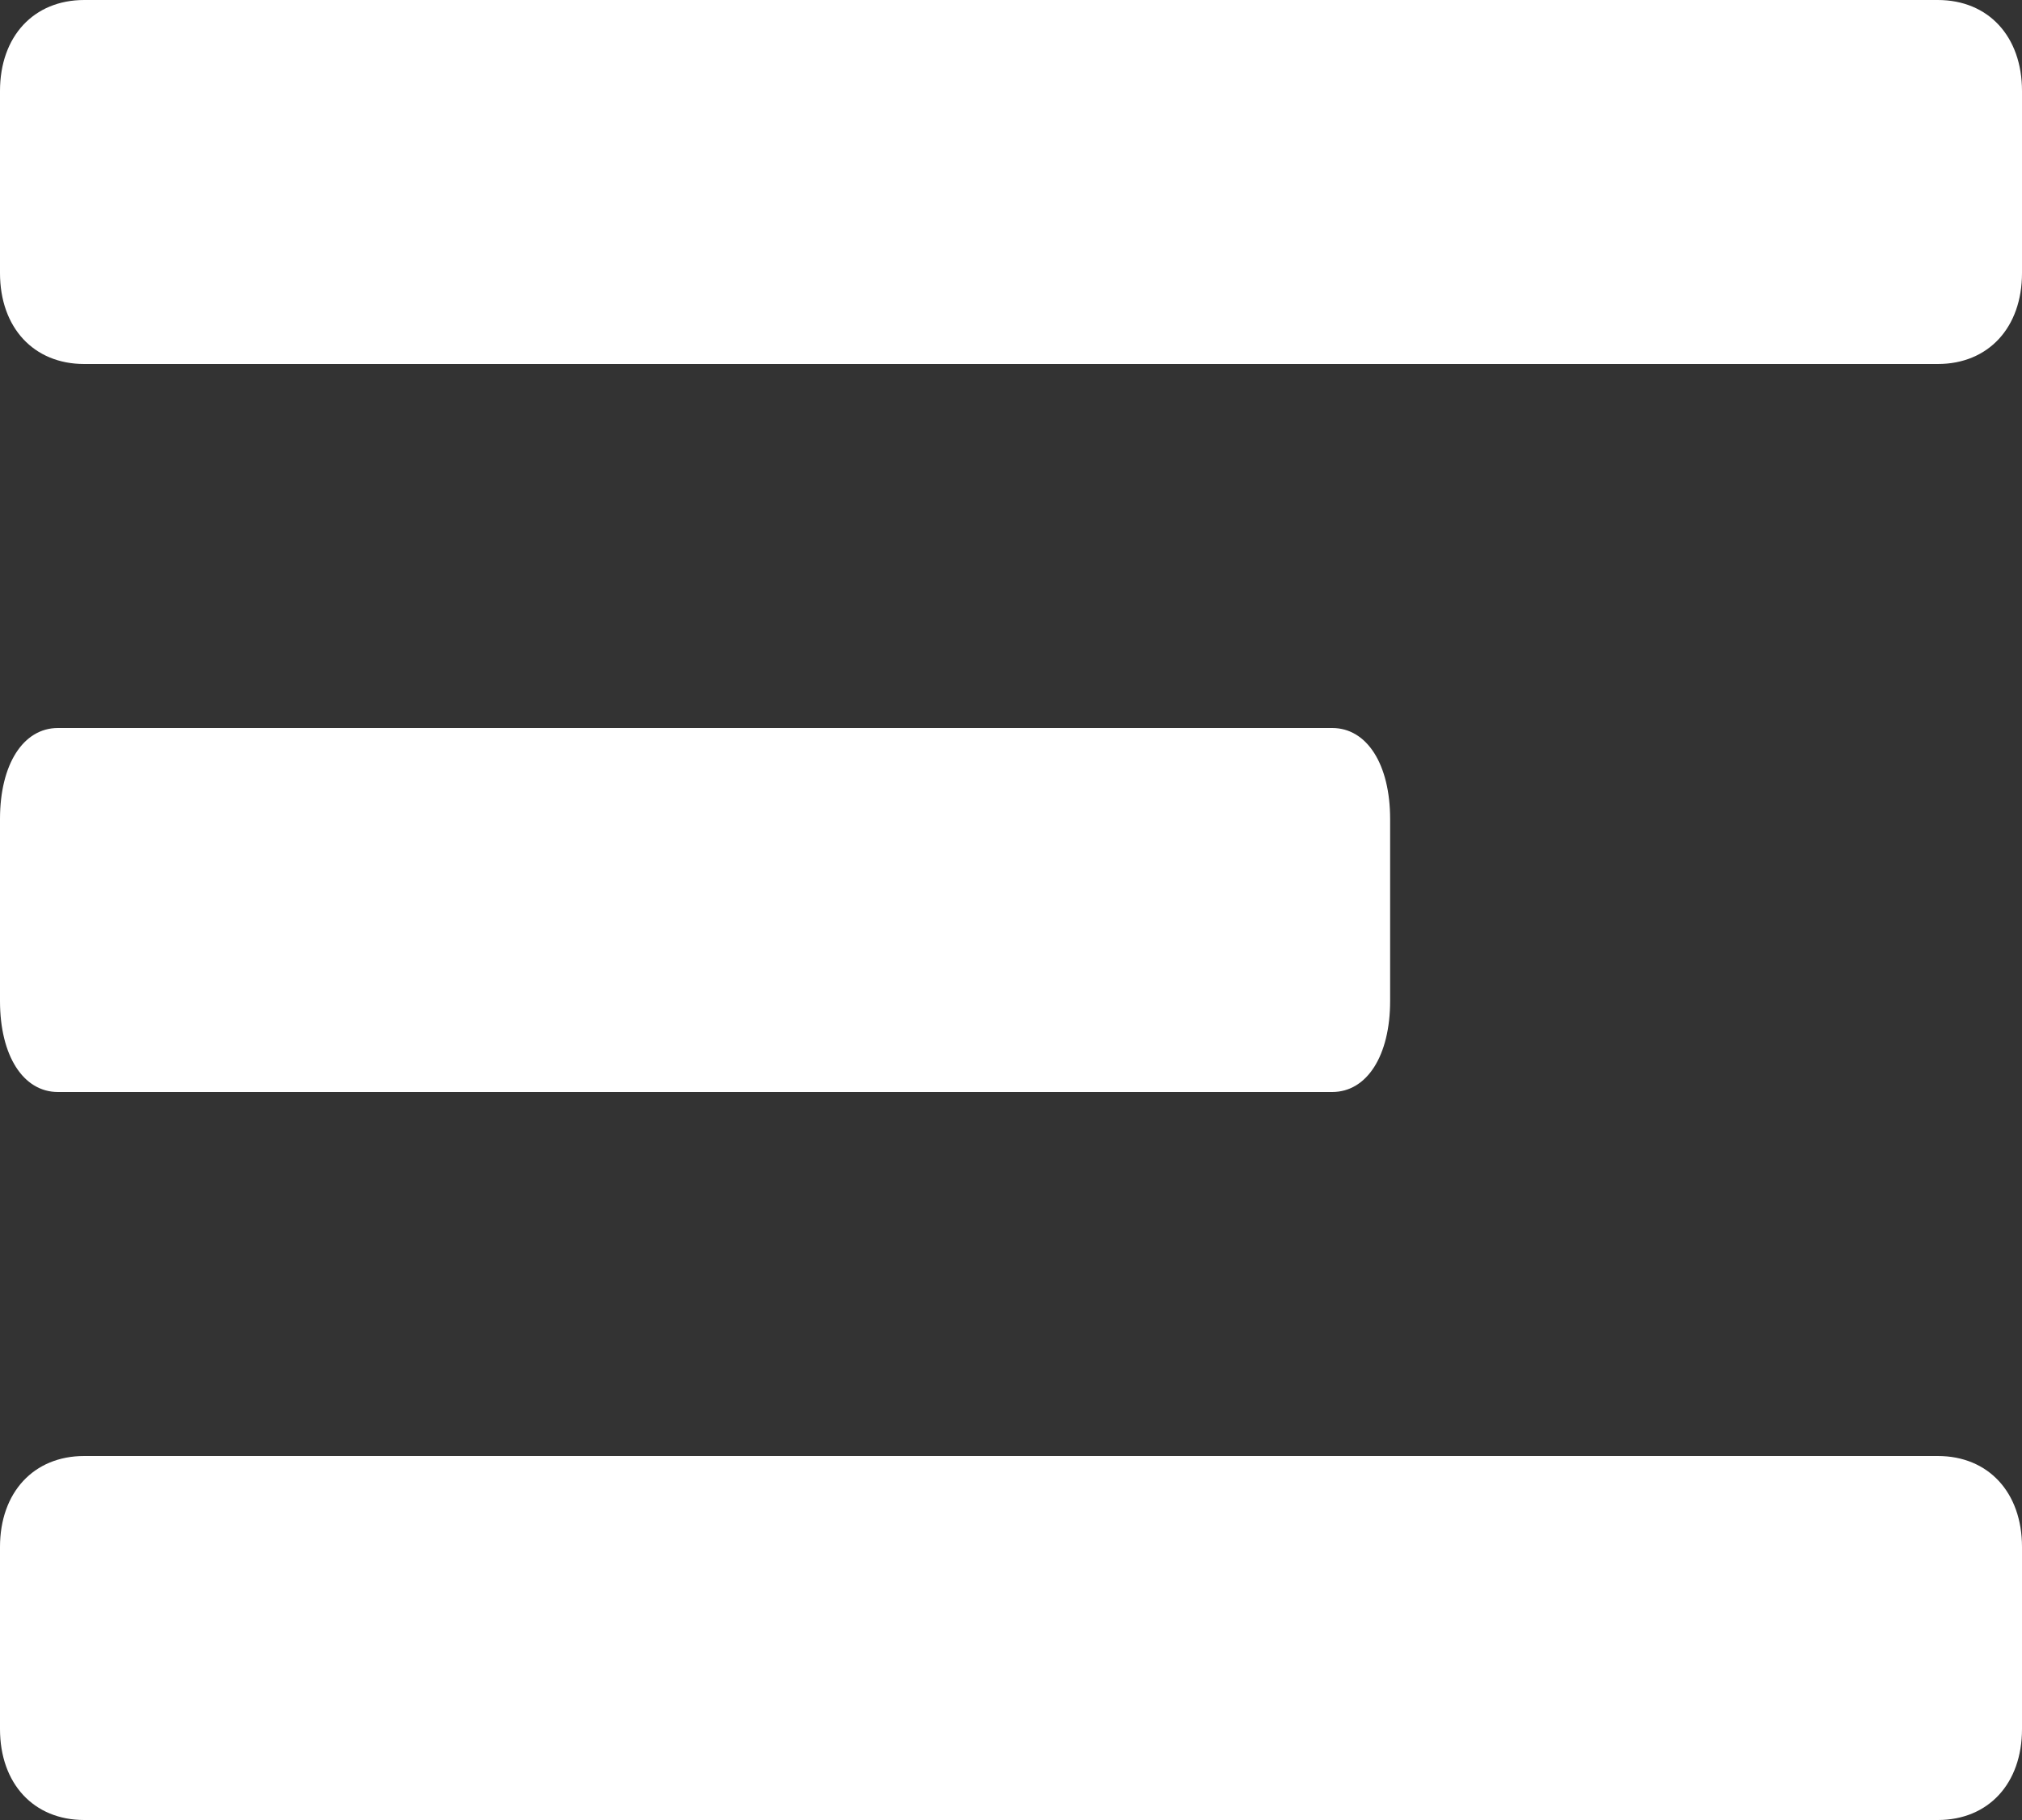
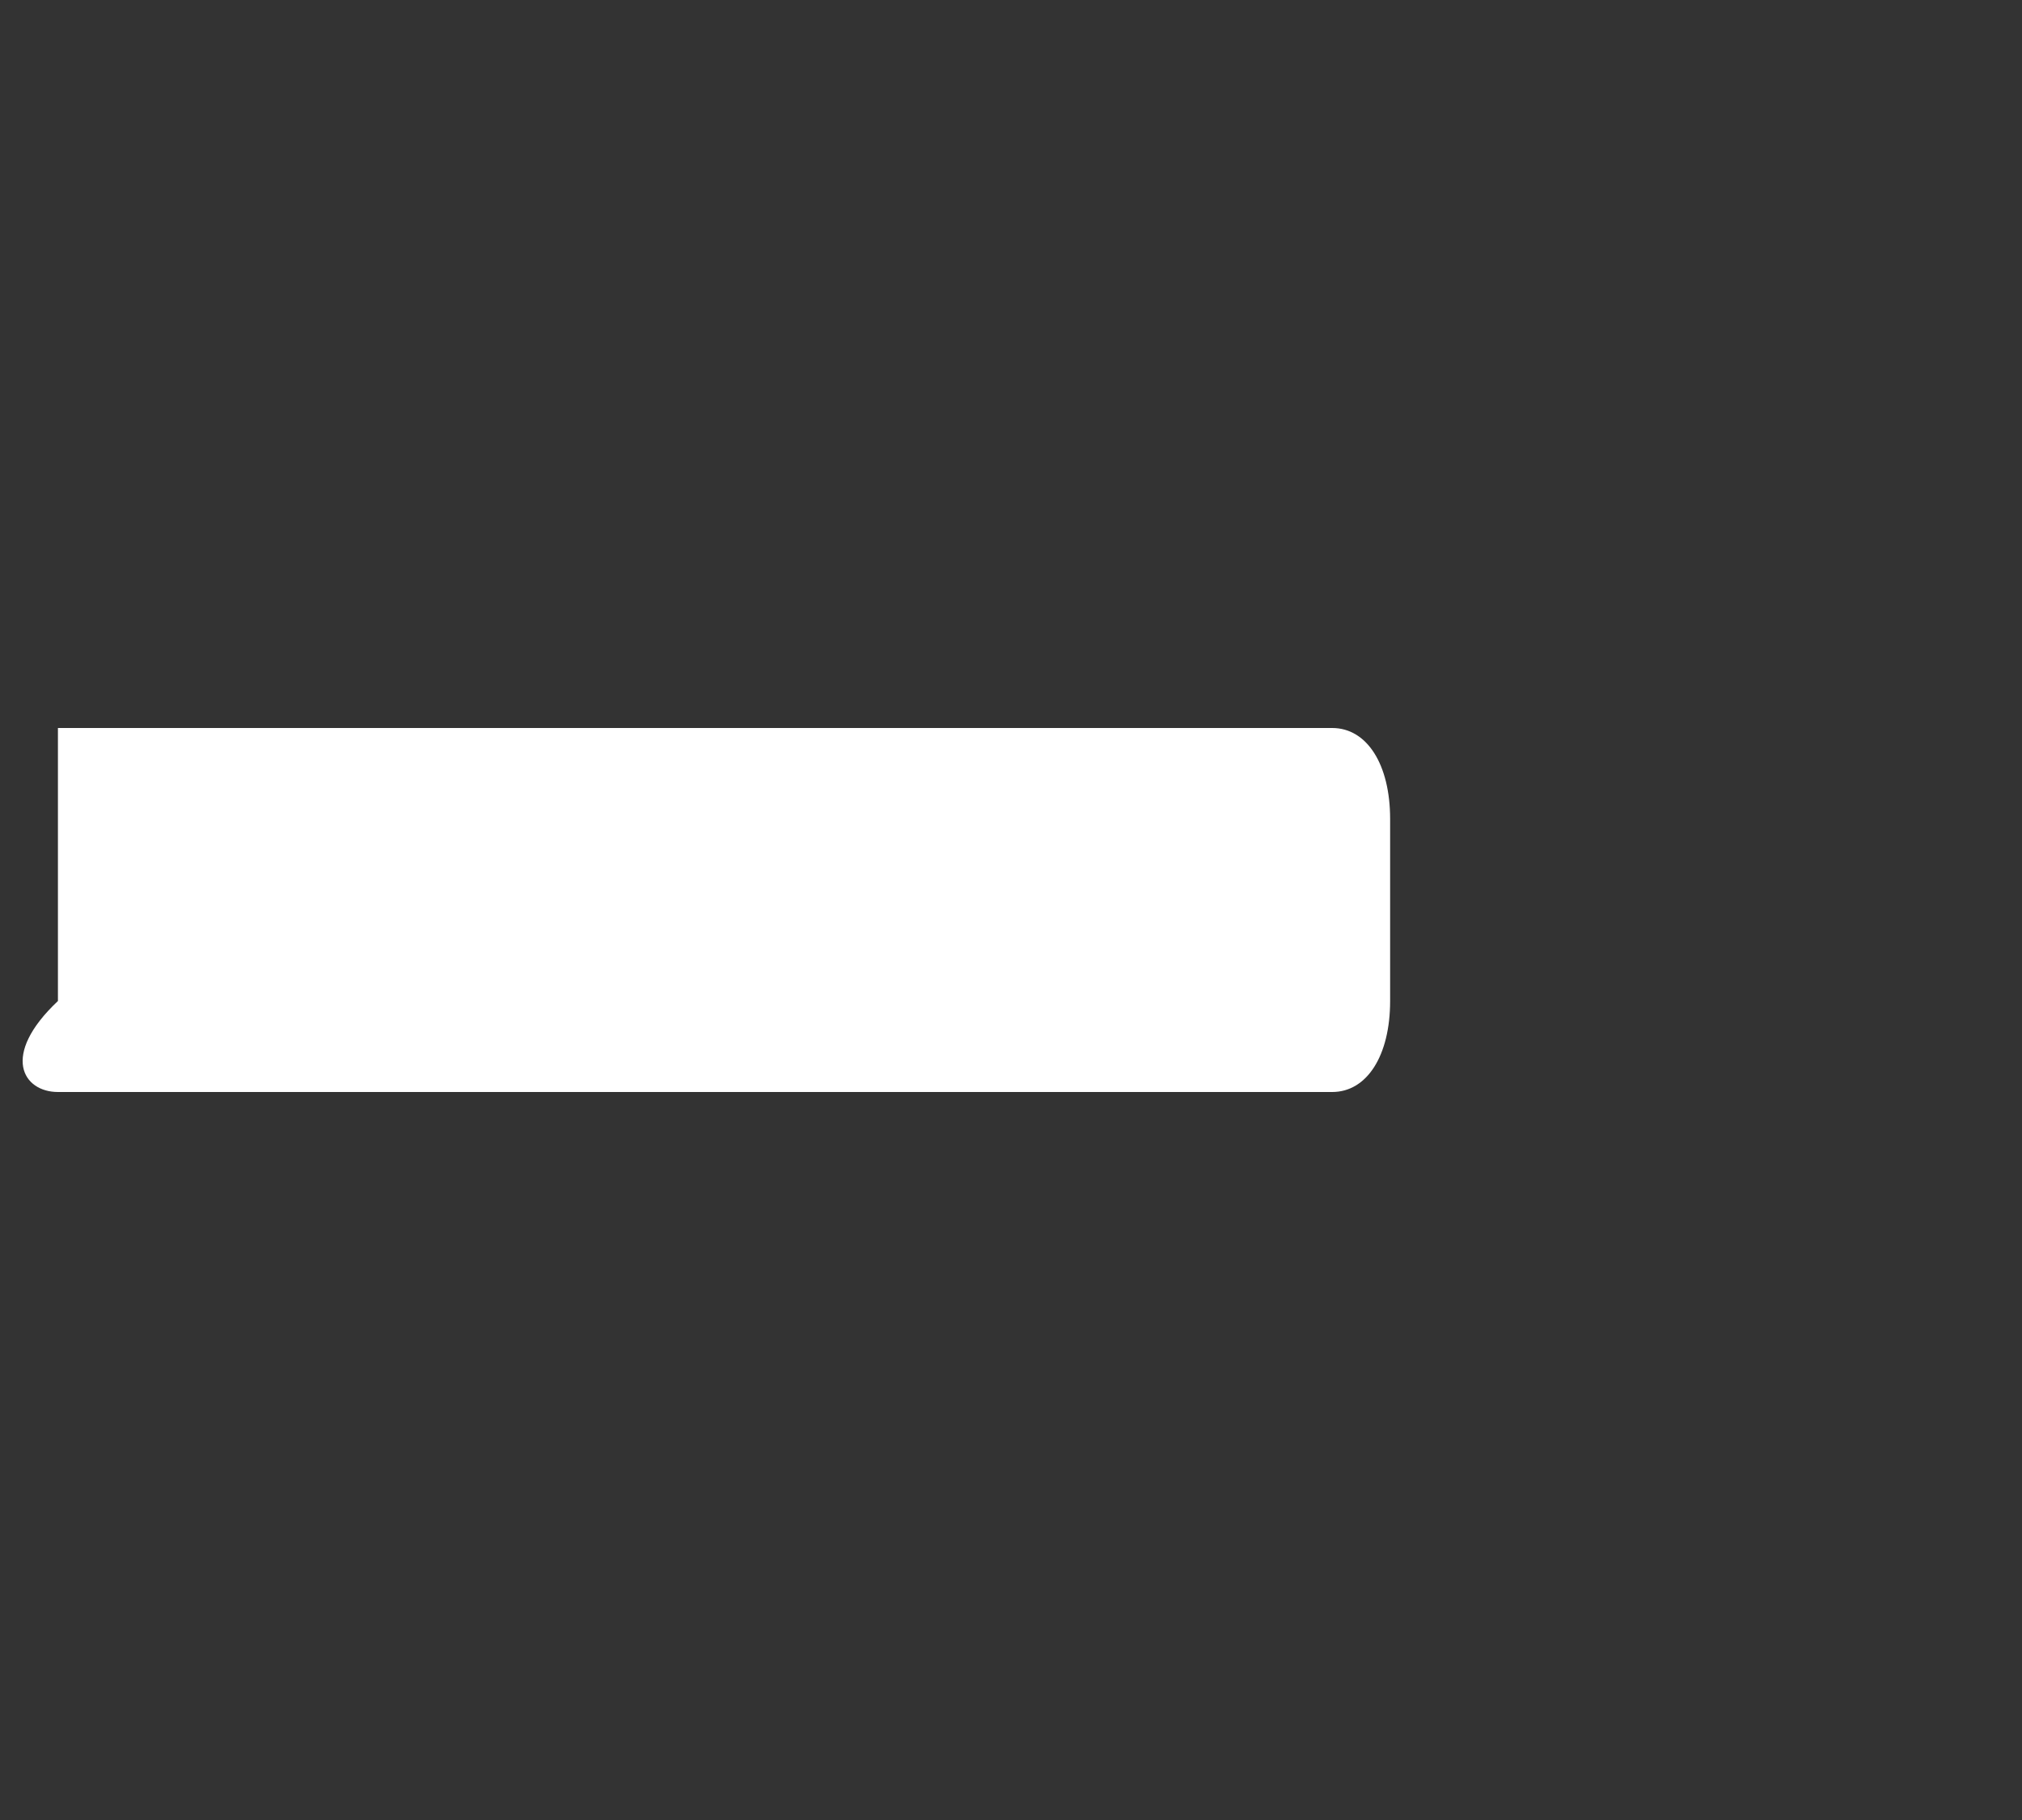
<svg xmlns="http://www.w3.org/2000/svg" width="20" height="18" viewBox="0 0 20 18" fill="none">
  <rect x="0" y="0" width="20" height="18" fill="#333333" stroke="none" />
-   <path d="M20 0.9C20 0.36 19.667 0 19.167 0H0.833C0.333 0 0 0.36 0 0.9V2.7C0 3.24 0.333 3.6 0.833 3.6H19.167C19.667 3.6 20 3.24 20 2.7V0.9Z" fill="white" />
-   <path d="M13.75 8.1C13.75 7.56 13.521 7.2 13.177 7.2H0.573C0.229 7.2 0 7.56 0 8.1V9.9C0 10.44 0.229 10.8 0.573 10.8H13.177C13.521 10.8 13.75 10.44 13.75 9.9V8.1Z" fill="white" />
-   <path d="M20 15.3C20 14.76 19.667 14.4 19.167 14.4H0.833C0.333 14.4 0 14.76 0 15.3V17.1C0 17.64 0.333 18 0.833 18H19.167C19.667 18 20 17.64 20 17.1V15.3Z" fill="white" />
+   <path d="M13.75 8.1C13.75 7.56 13.521 7.2 13.177 7.2H0.573V9.9C0 10.44 0.229 10.8 0.573 10.8H13.177C13.521 10.8 13.75 10.44 13.75 9.9V8.1Z" fill="white" />
</svg>